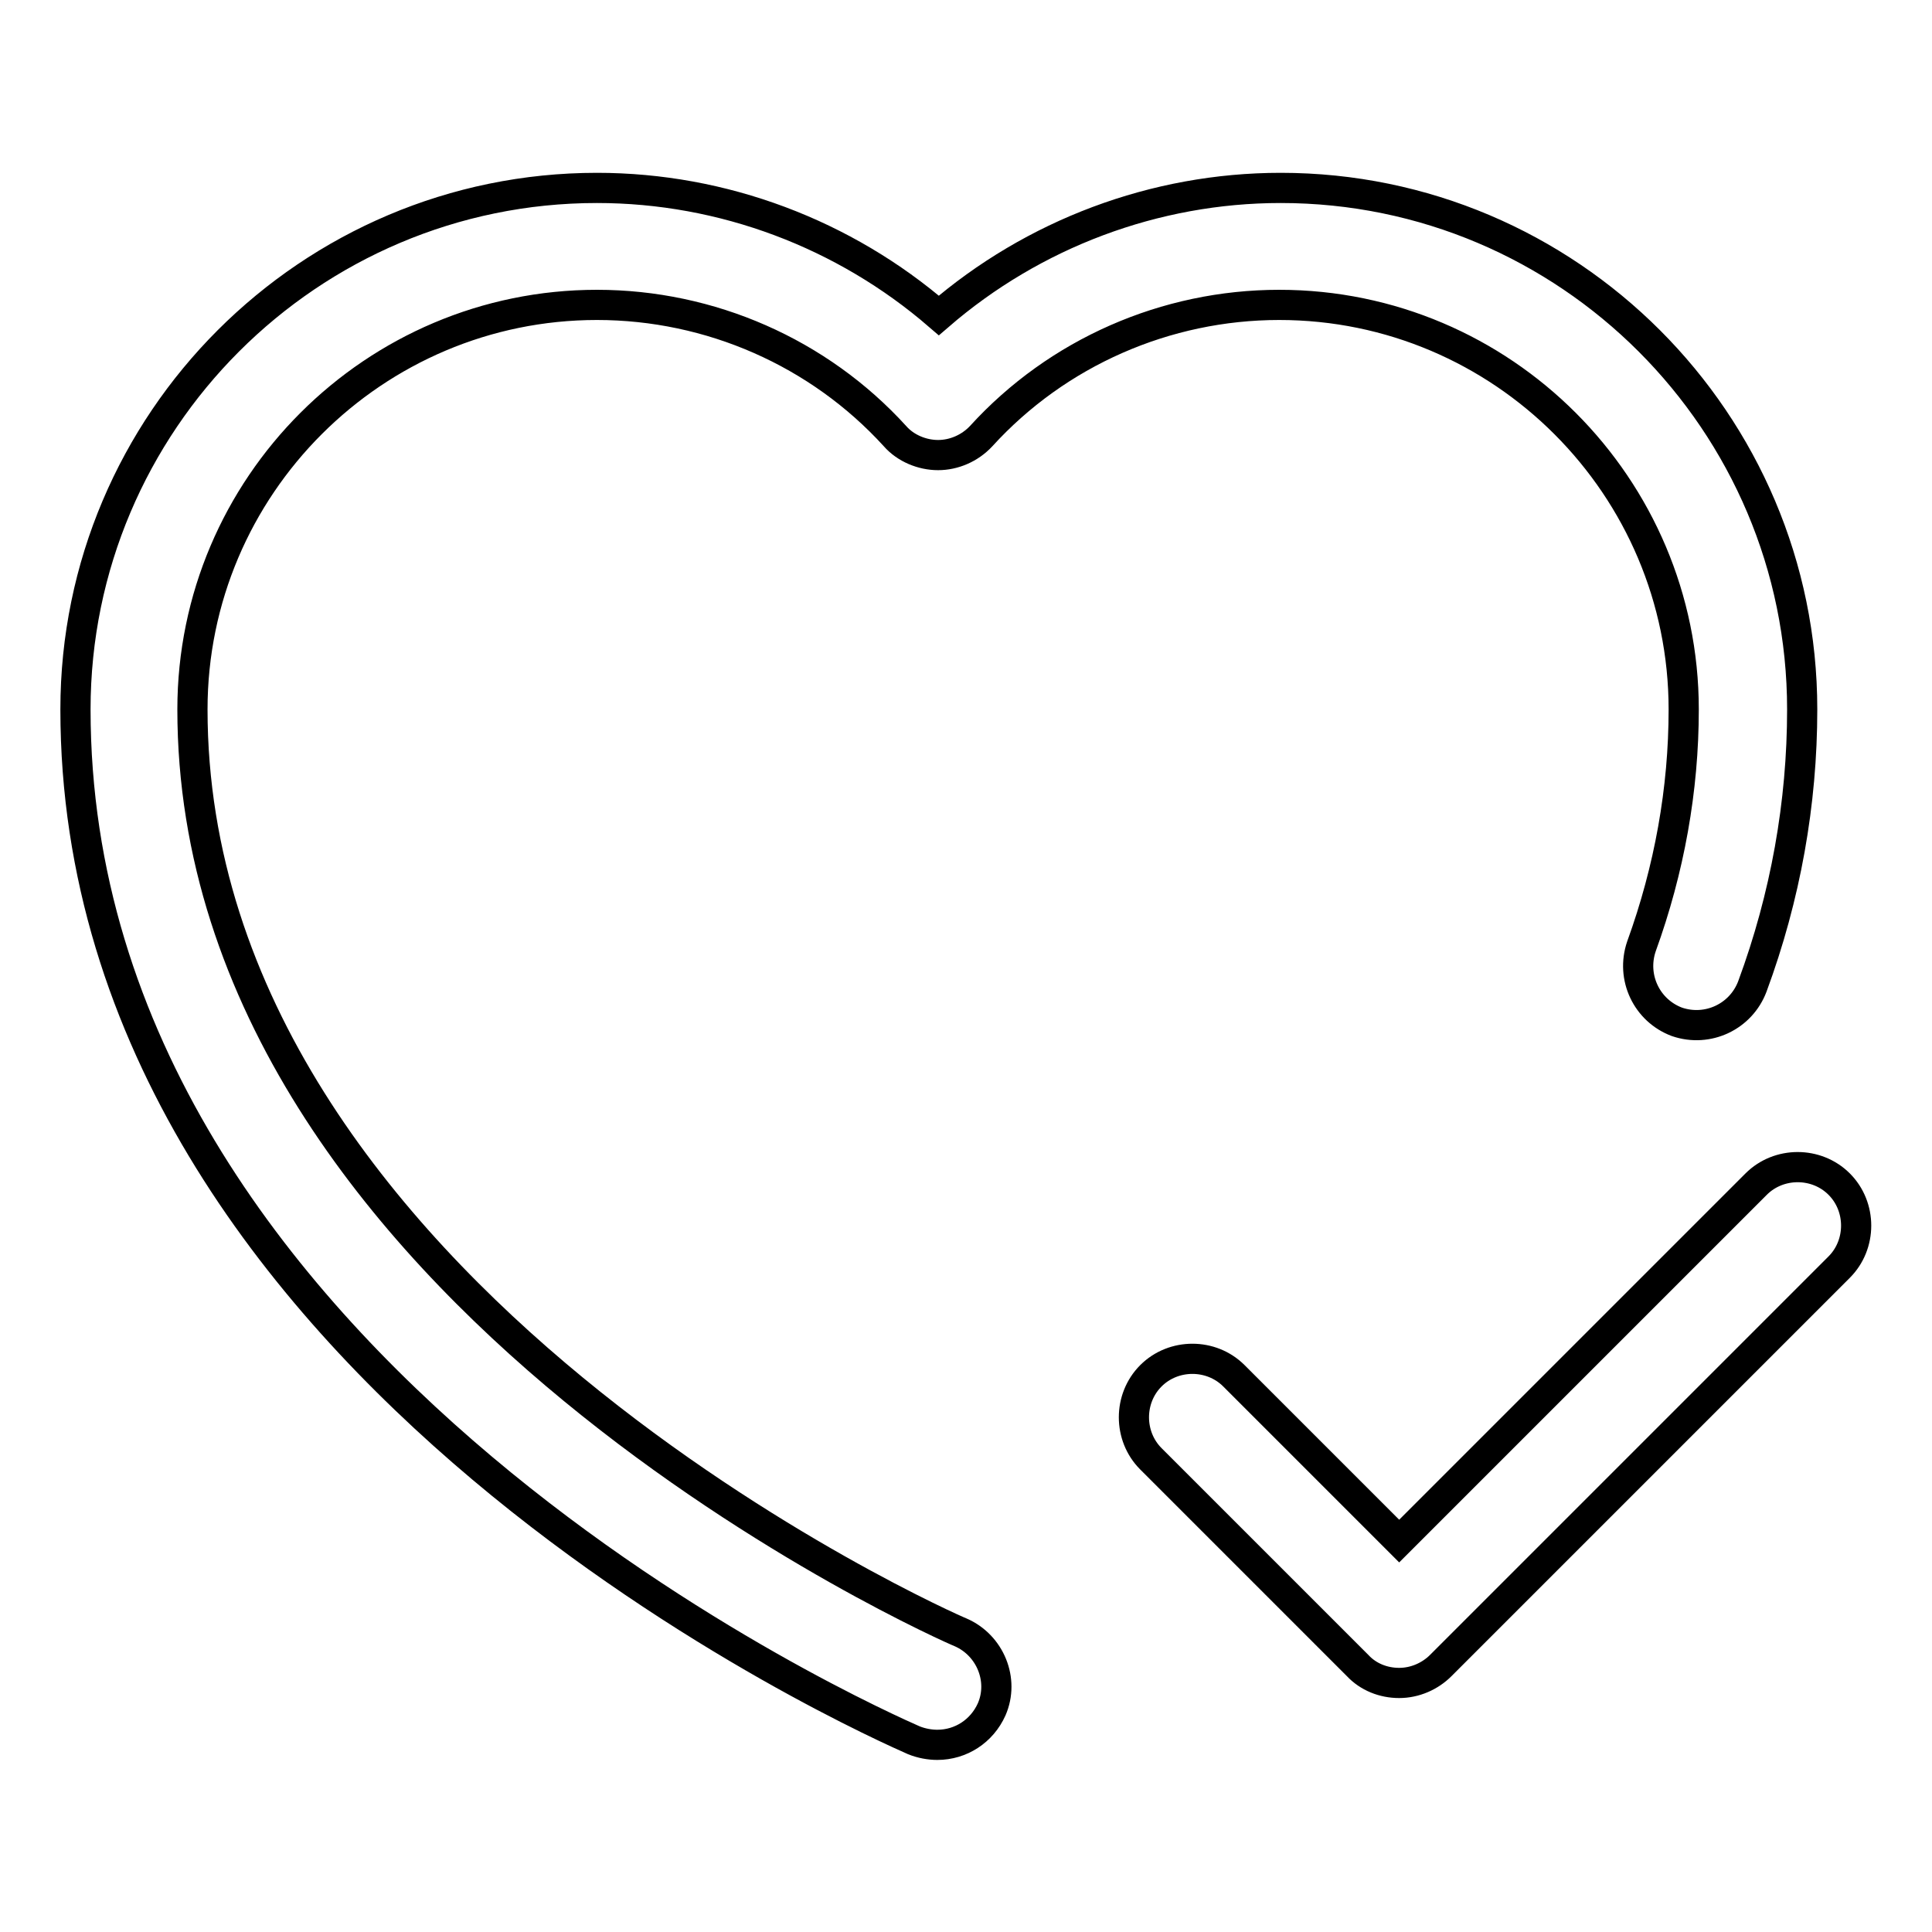
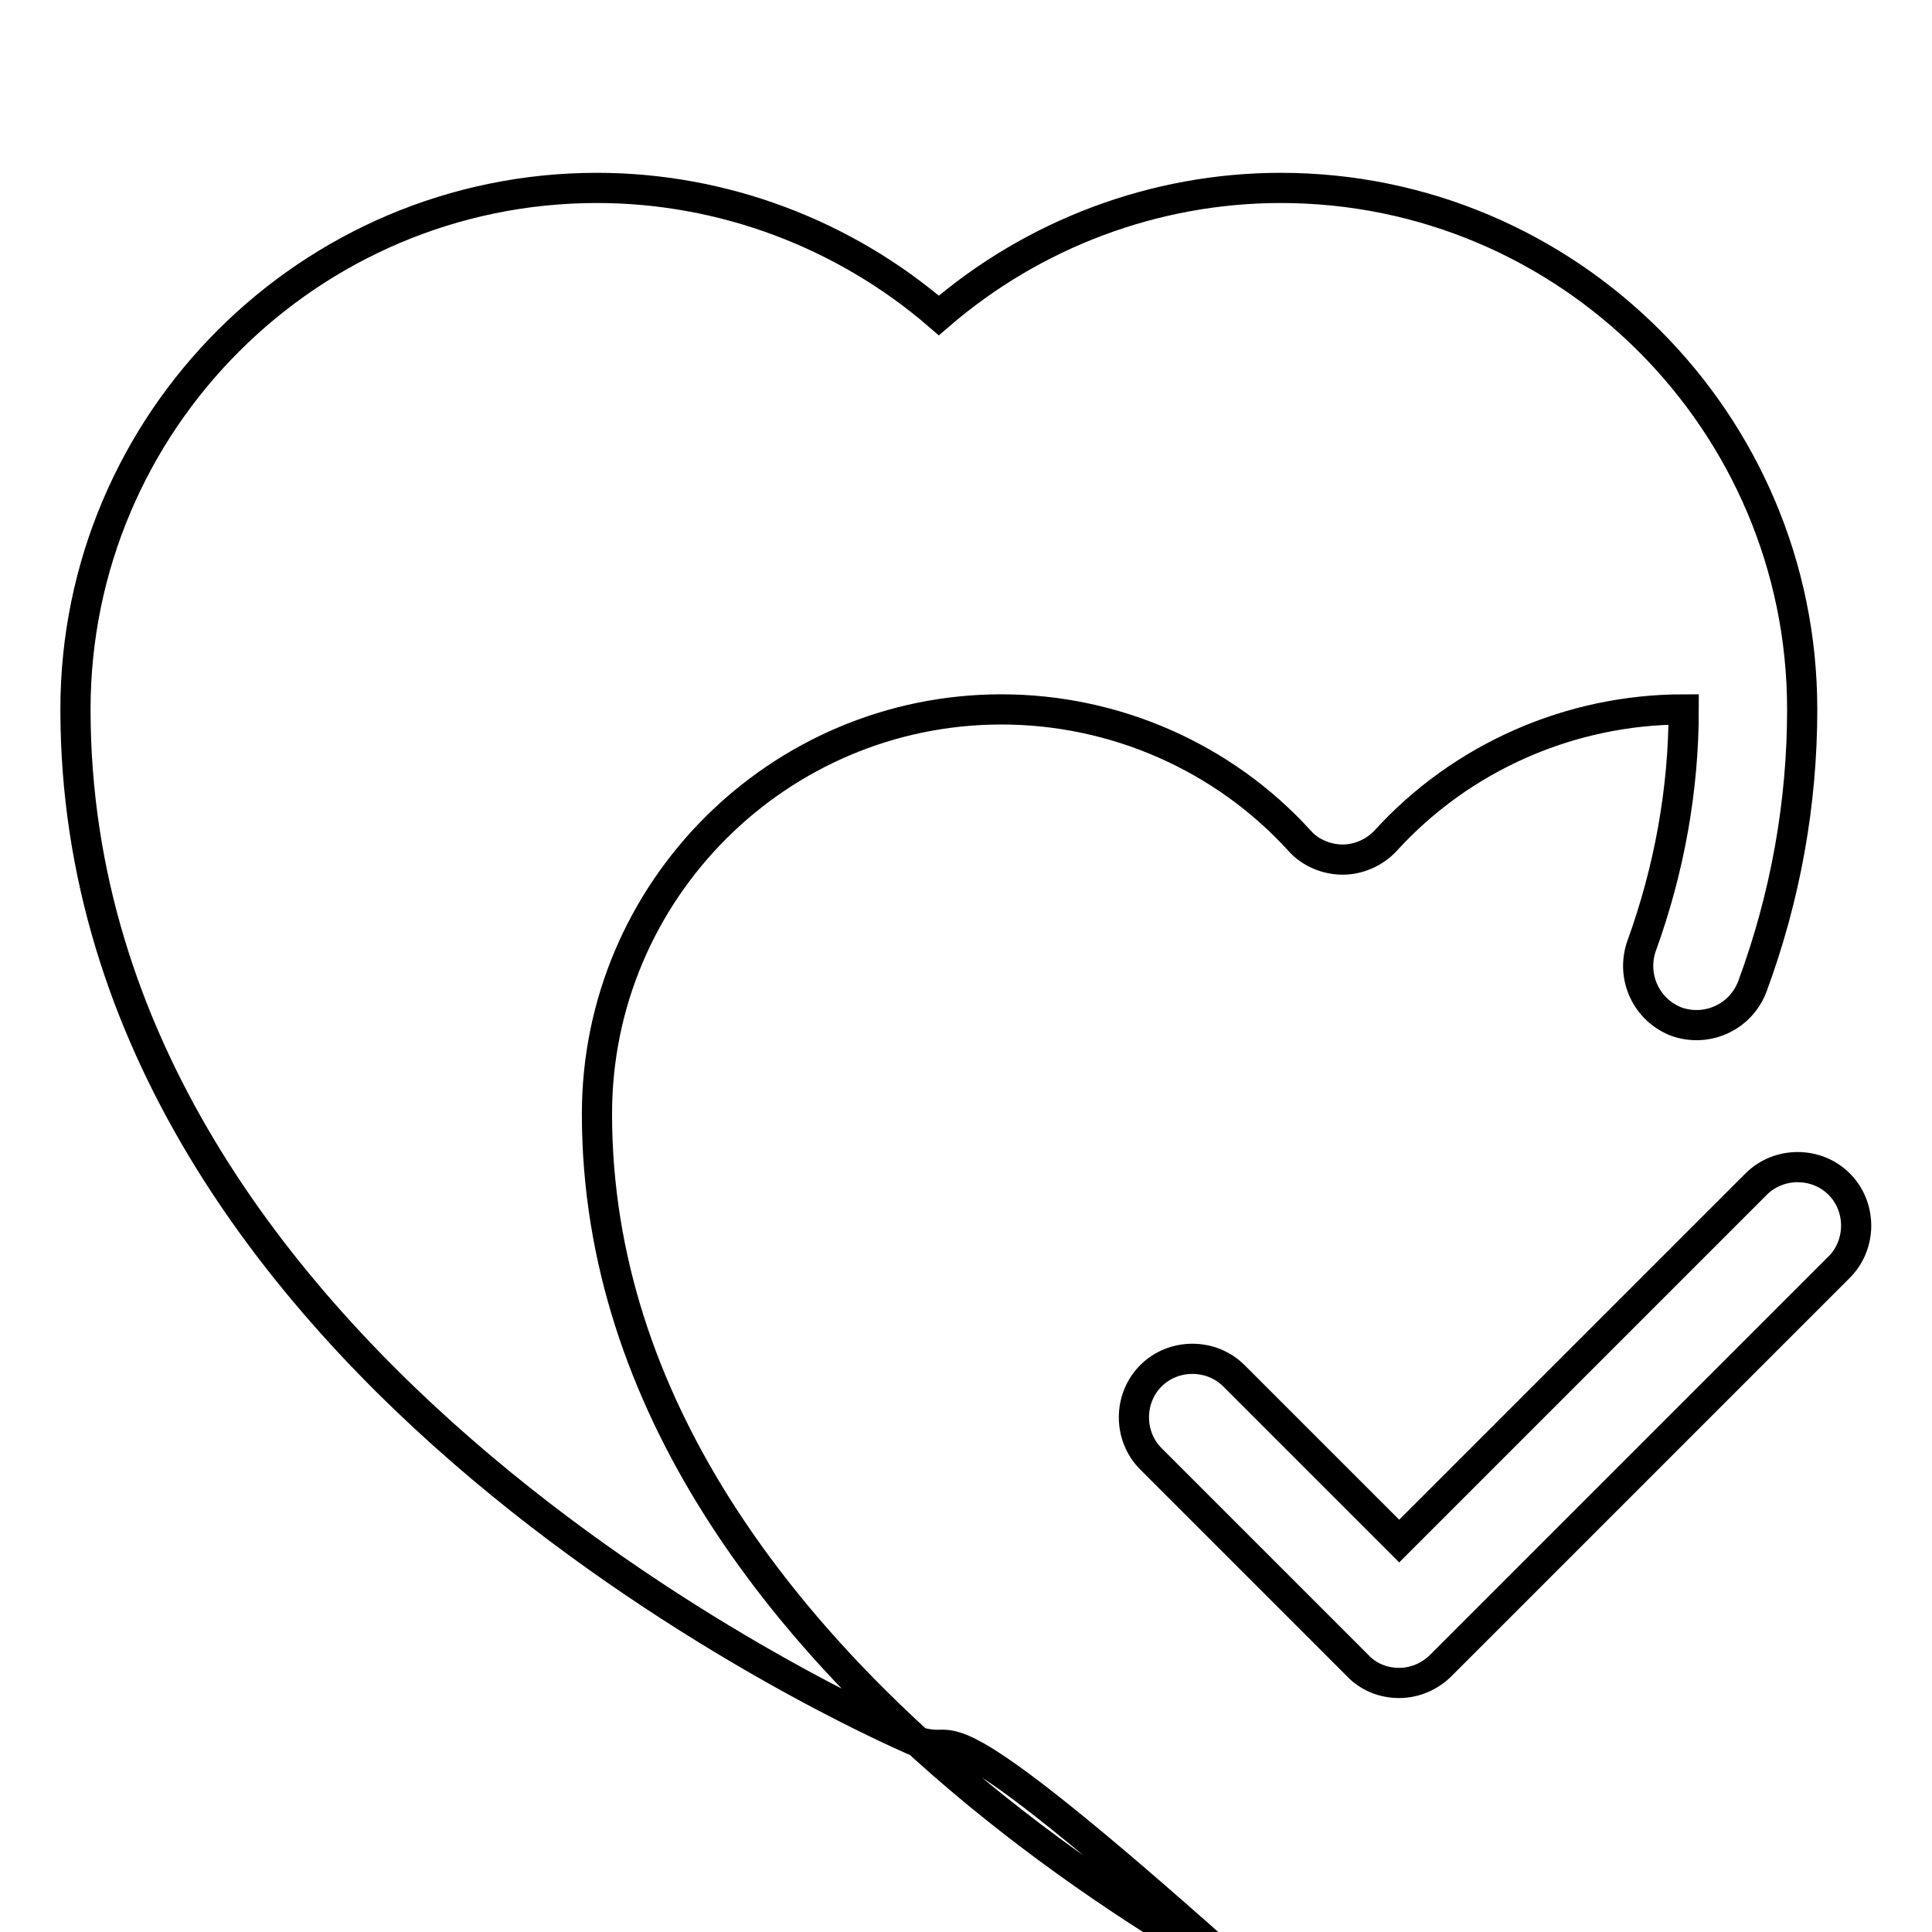
<svg xmlns="http://www.w3.org/2000/svg" version="1.1" x="0px" y="0px" viewBox="0 0 256 256" enable-background="new 0 0 256 256" xml:space="preserve">
  <g>
-     <path stroke-width="4" fill-opacity="0" stroke="#000000" d="M185.4,223c-2.1,0-4.1-0.8-5.5-2.3l-27.4-27.4c-3-3-3-8,0-11c3-3,8-3,11,0l21.9,21.9l47.3-47.3 c3-3,8-3,11,0c3,3,3,8,0,11l-52.8,52.8C189.5,222.1,187.5,223,185.4,223L185.4,223z M124.2,231.2c-1,0-2.1-0.2-3.1-0.6 C116.6,228.6,10,181.9,10,94c0-38.1,31-69.1,69.1-69.1c16.7,0,32.8,6.1,45.3,16.9c12.5-10.8,28.6-16.9,45.3-16.9 c38.1,0,69.1,31,69.1,69.1c0,12.4-2.2,24.8-6.6,36.7c-1.5,4-5.9,6.1-10,4.7c-4-1.5-6.1-5.9-4.7-10c3.7-10.2,5.6-20.8,5.6-31.4 c0-29.5-24-53.6-53.6-53.6c-15,0-29.4,6.3-39.5,17.4c-1.5,1.6-3.6,2.5-5.7,2.5s-4.3-0.9-5.7-2.5c-10.1-11.1-24.5-17.4-39.5-17.4 c-29.5,0-53.6,24-53.6,53.6c0,77.6,100.7,121.9,101.8,122.3c3.9,1.7,5.8,6.3,4.1,10.2C130.1,229.4,127.3,231.2,124.2,231.2 L124.2,231.2z" />
+     <path stroke-width="4" fill-opacity="0" stroke="#000000" d="M185.4,223c-2.1,0-4.1-0.8-5.5-2.3l-27.4-27.4c-3-3-3-8,0-11c3-3,8-3,11,0l21.9,21.9l47.3-47.3 c3-3,8-3,11,0c3,3,3,8,0,11l-52.8,52.8C189.5,222.1,187.5,223,185.4,223L185.4,223z M124.2,231.2c-1,0-2.1-0.2-3.1-0.6 C116.6,228.6,10,181.9,10,94c0-38.1,31-69.1,69.1-69.1c16.7,0,32.8,6.1,45.3,16.9c12.5-10.8,28.6-16.9,45.3-16.9 c38.1,0,69.1,31,69.1,69.1c0,12.4-2.2,24.8-6.6,36.7c-1.5,4-5.9,6.1-10,4.7c-4-1.5-6.1-5.9-4.7-10c3.7-10.2,5.6-20.8,5.6-31.4 c-15,0-29.4,6.3-39.5,17.4c-1.5,1.6-3.6,2.5-5.7,2.5s-4.3-0.9-5.7-2.5c-10.1-11.1-24.5-17.4-39.5-17.4 c-29.5,0-53.6,24-53.6,53.6c0,77.6,100.7,121.9,101.8,122.3c3.9,1.7,5.8,6.3,4.1,10.2C130.1,229.4,127.3,231.2,124.2,231.2 L124.2,231.2z" />
  </g>
</svg>